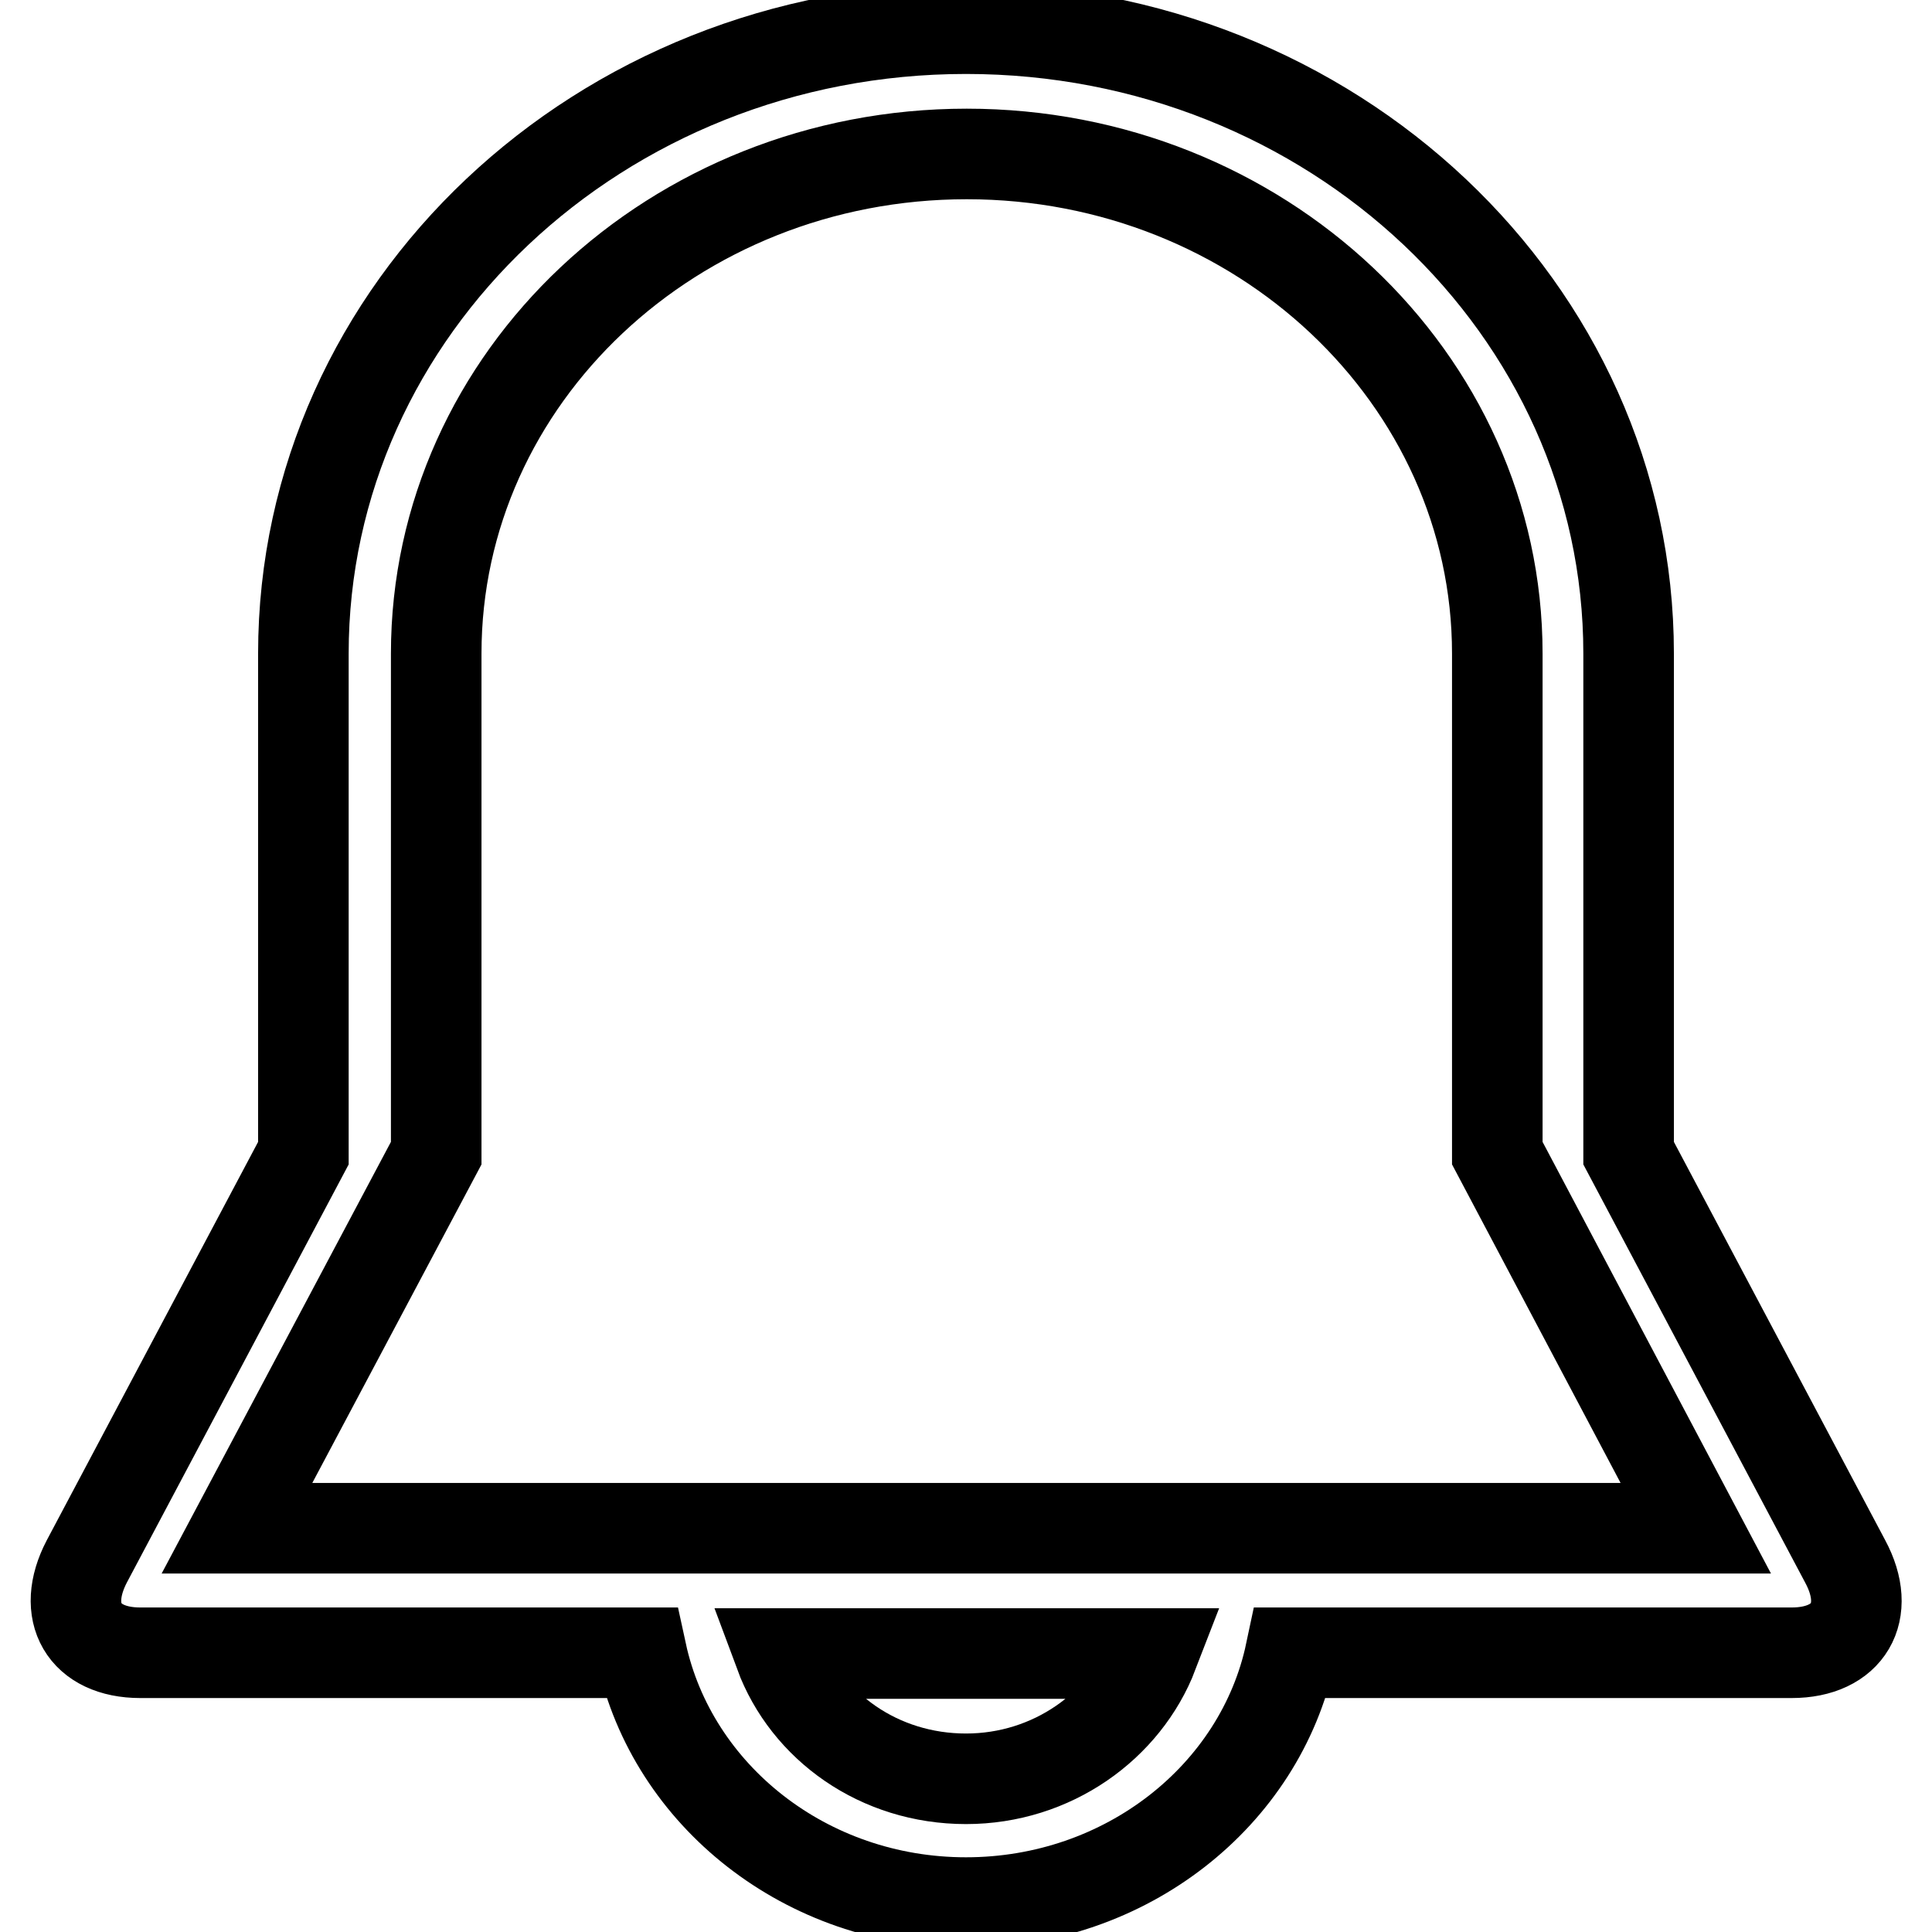
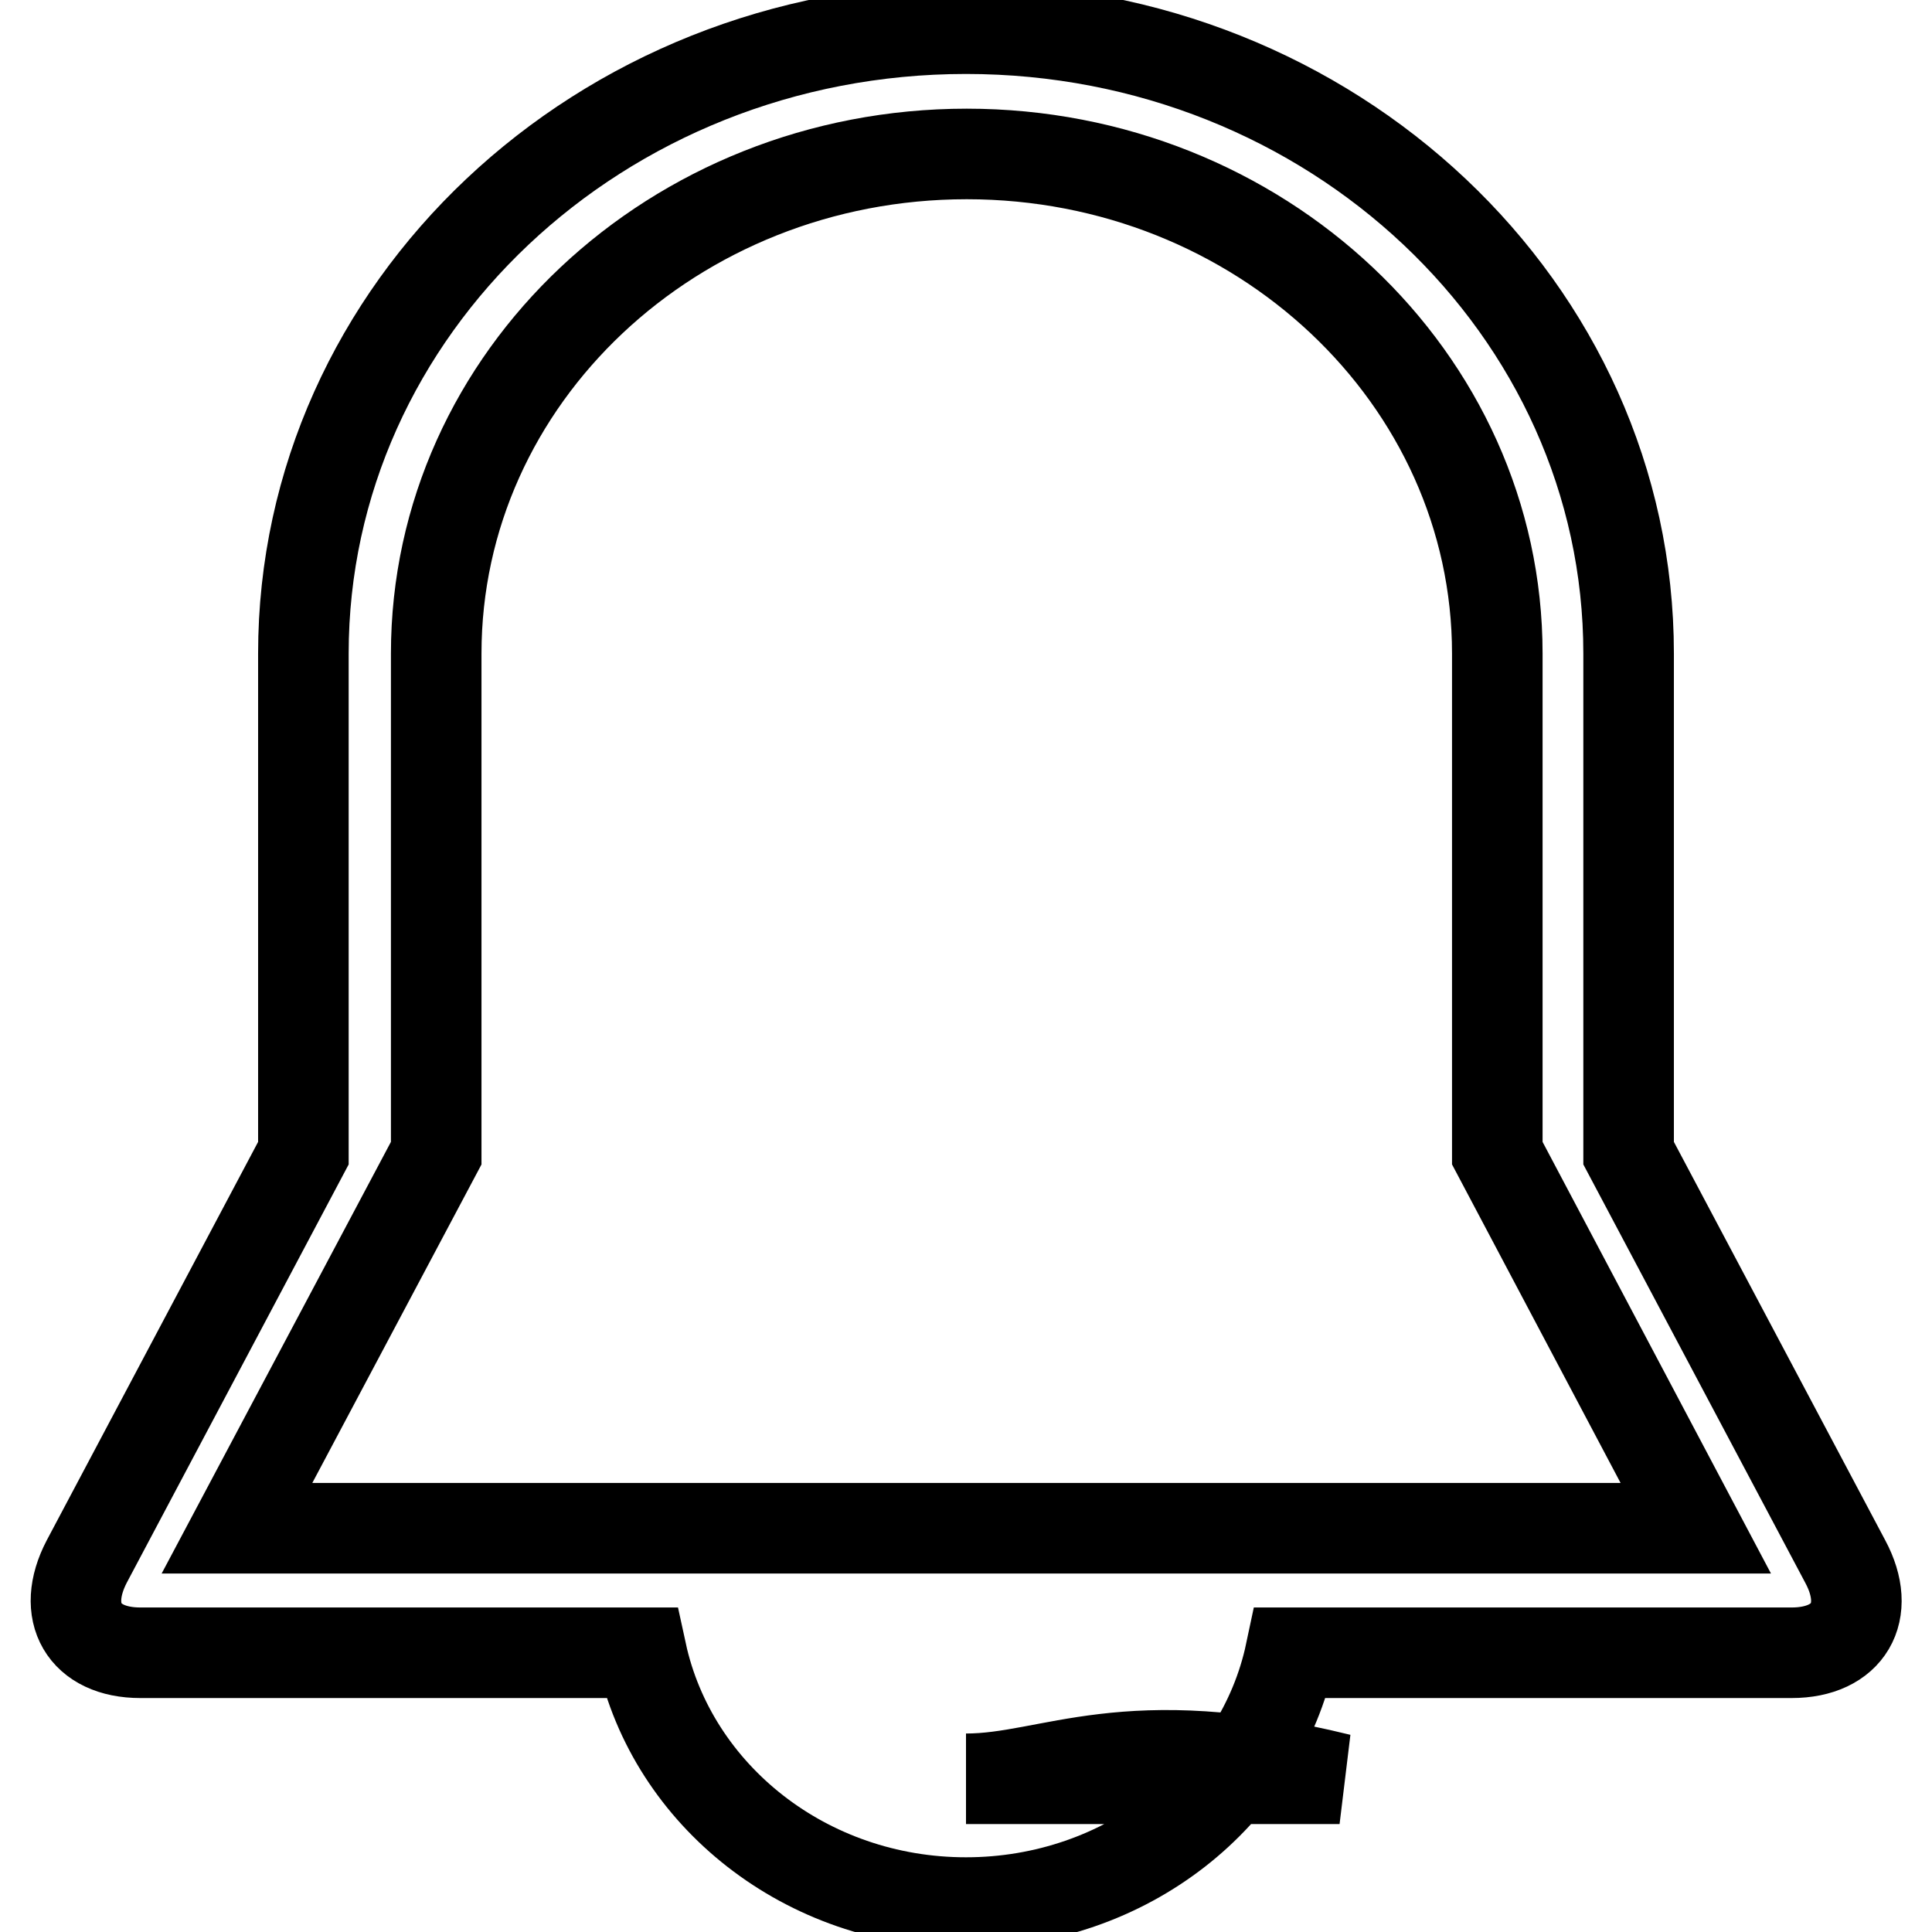
<svg xmlns="http://www.w3.org/2000/svg" version="1.1" x="0px" y="0px" viewBox="0 0 256 256" enable-background="new 0 0 256 256" xml:space="preserve">
  <g>
    <g>
-       <path stroke-width="12" fill-opacity="0" stroke="#000000" d="M31.4,202.5l26.4-49.7V86.6c0-36.6,31.5-66.2,70.3-66.2c38.8,0,70.3,29.7,70.3,66.2v66.2l26.3,49.7H31.4L31.4,202.5z M128,235.7c-11.5,0-21.1-6.9-24.7-16.6h49.5C149.1,228.7,139.4,235.7,128,235.7L128,235.7z M215.8,86.6c0-45.7-39.3-82.8-87.8-82.8c-48.5,0-87.8,37.1-87.8,82.8v66.2l-28.7,54.1c-3.5,6.7-0.4,12.1,7.1,12.1H85c4.1,18.9,21.8,33.1,43,33.1c21.2,0,39-14.2,43-33.1h66.4c7.5,0,10.7-5.4,7.1-12.1l-28.7-54.1V86.6z" />
+       <path stroke-width="12" fill-opacity="0" stroke="#000000" d="M31.4,202.5l26.4-49.7V86.6c0-36.6,31.5-66.2,70.3-66.2c38.8,0,70.3,29.7,70.3,66.2v66.2l26.3,49.7H31.4L31.4,202.5z M128,235.7h49.5C149.1,228.7,139.4,235.7,128,235.7L128,235.7z M215.8,86.6c0-45.7-39.3-82.8-87.8-82.8c-48.5,0-87.8,37.1-87.8,82.8v66.2l-28.7,54.1c-3.5,6.7-0.4,12.1,7.1,12.1H85c4.1,18.9,21.8,33.1,43,33.1c21.2,0,39-14.2,43-33.1h66.4c7.5,0,10.7-5.4,7.1-12.1l-28.7-54.1V86.6z" />
    </g>
  </g>
</svg>